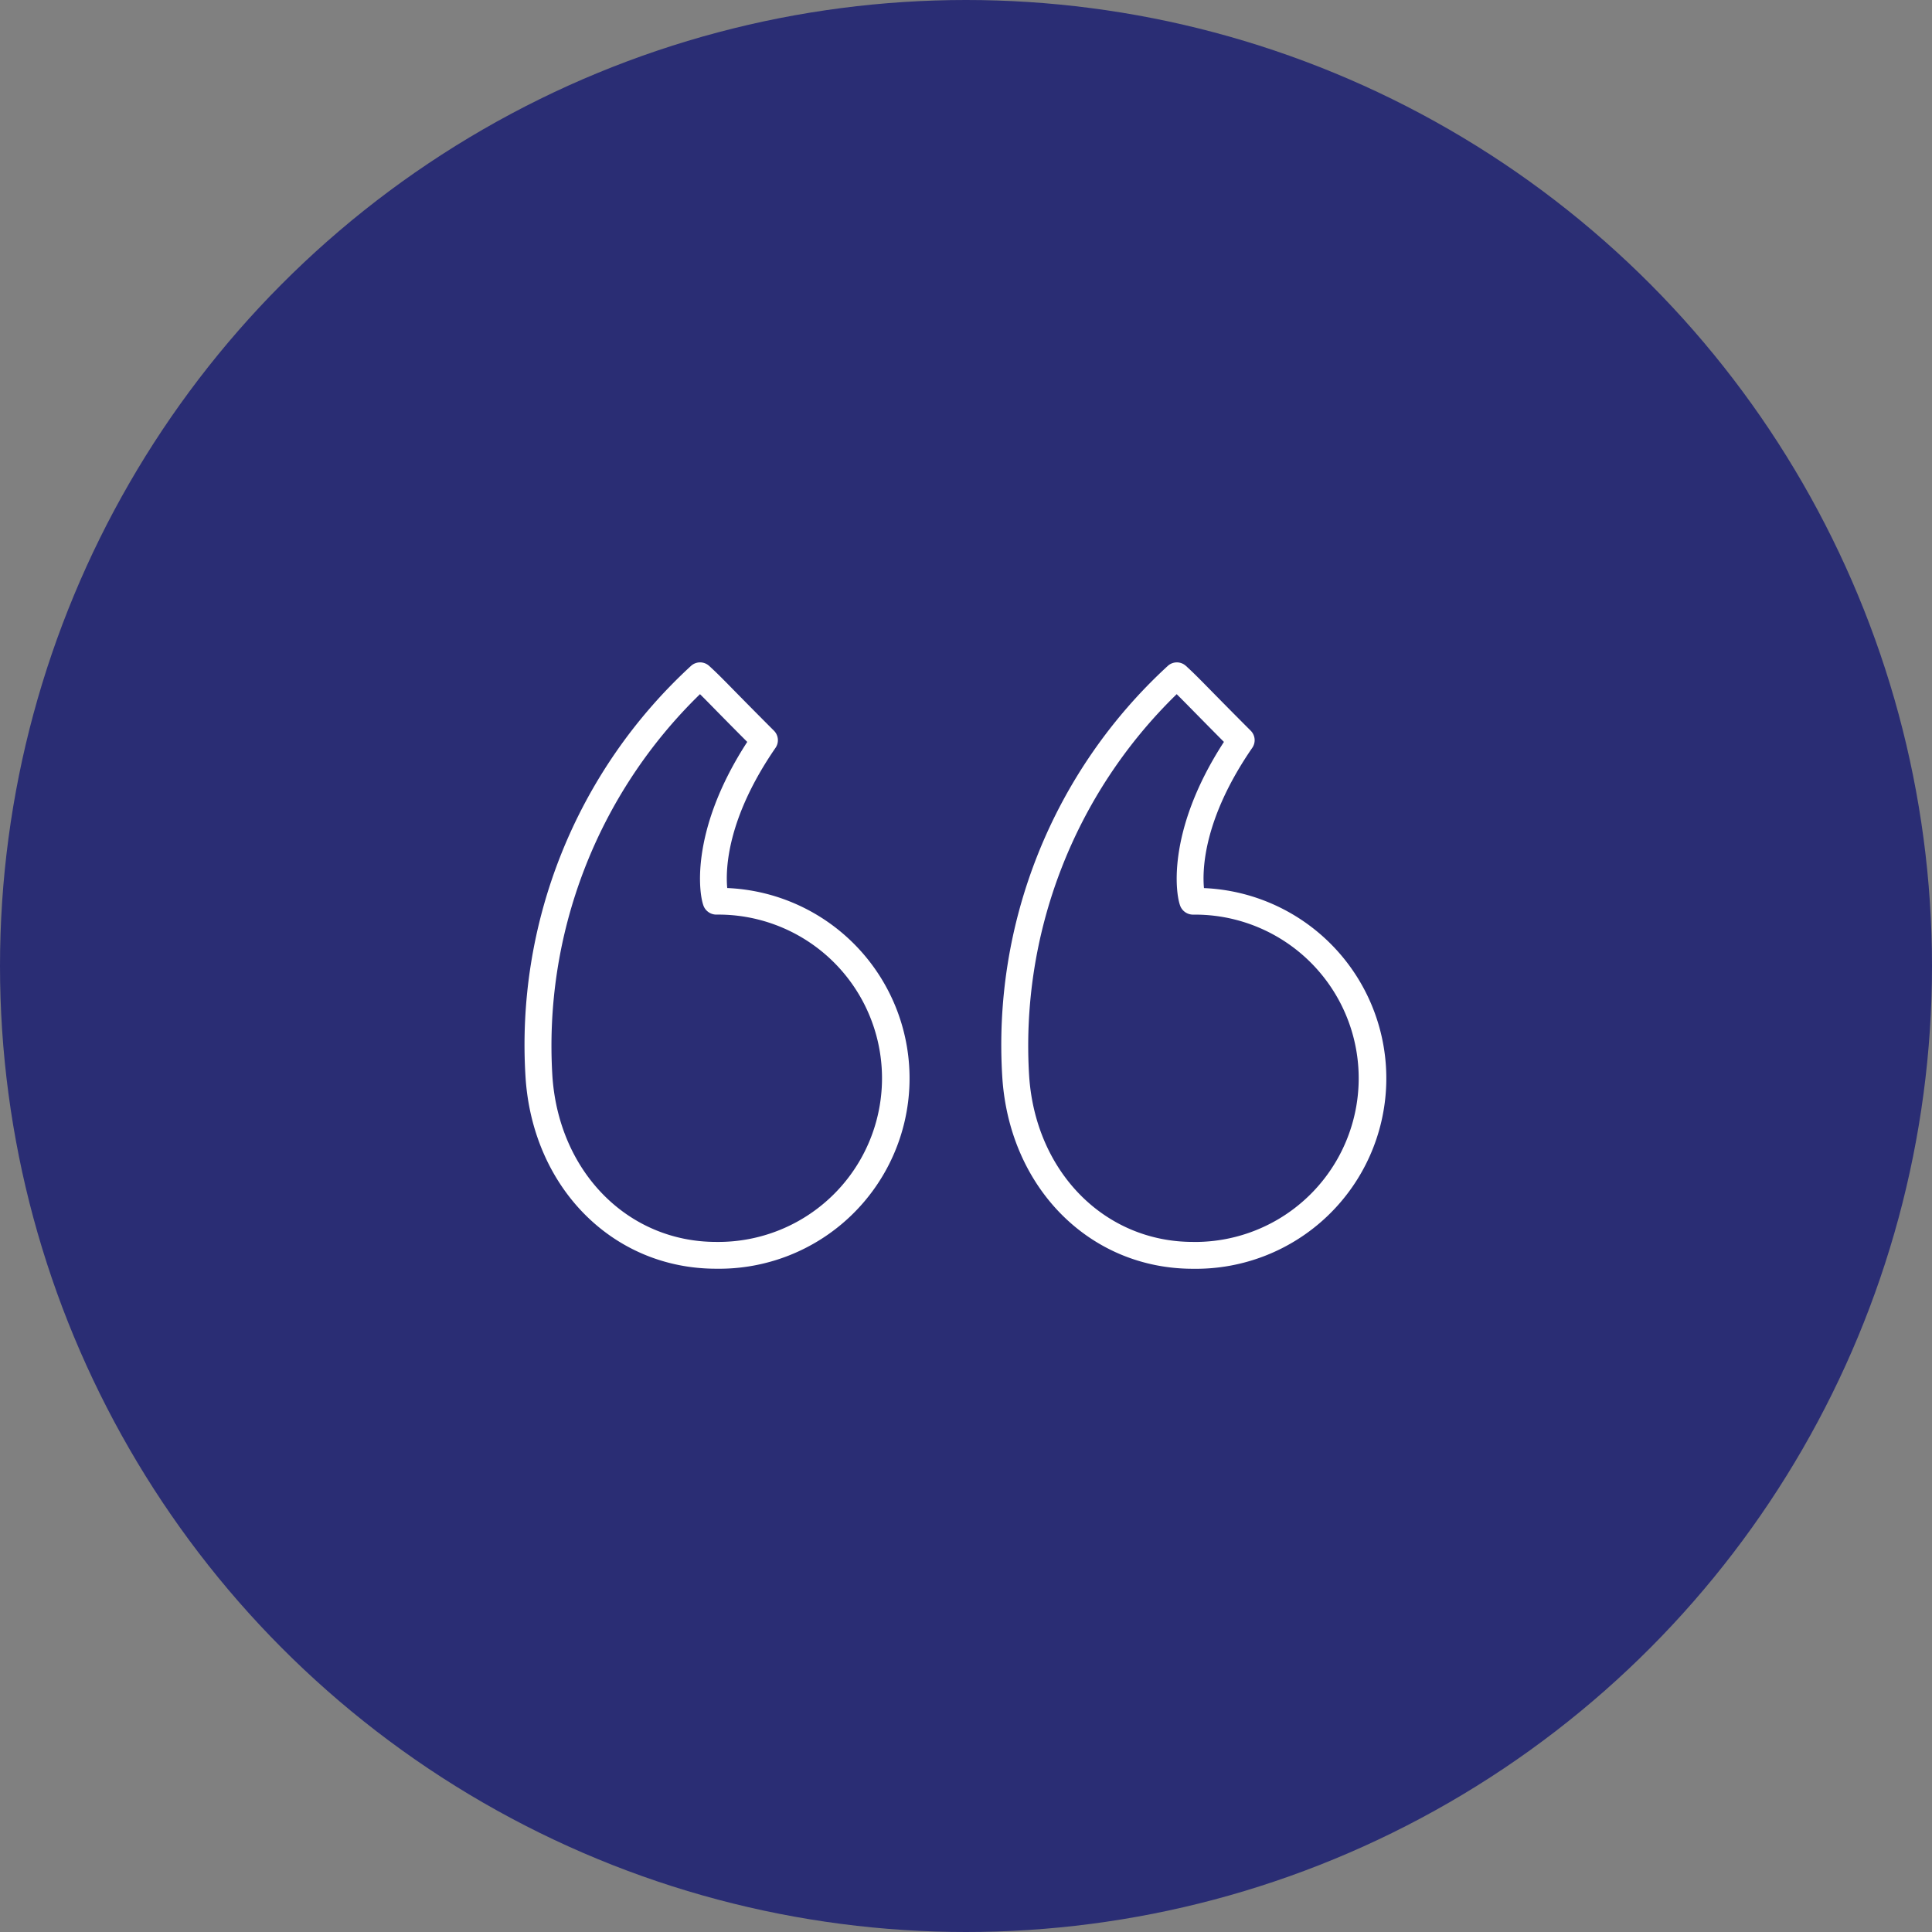
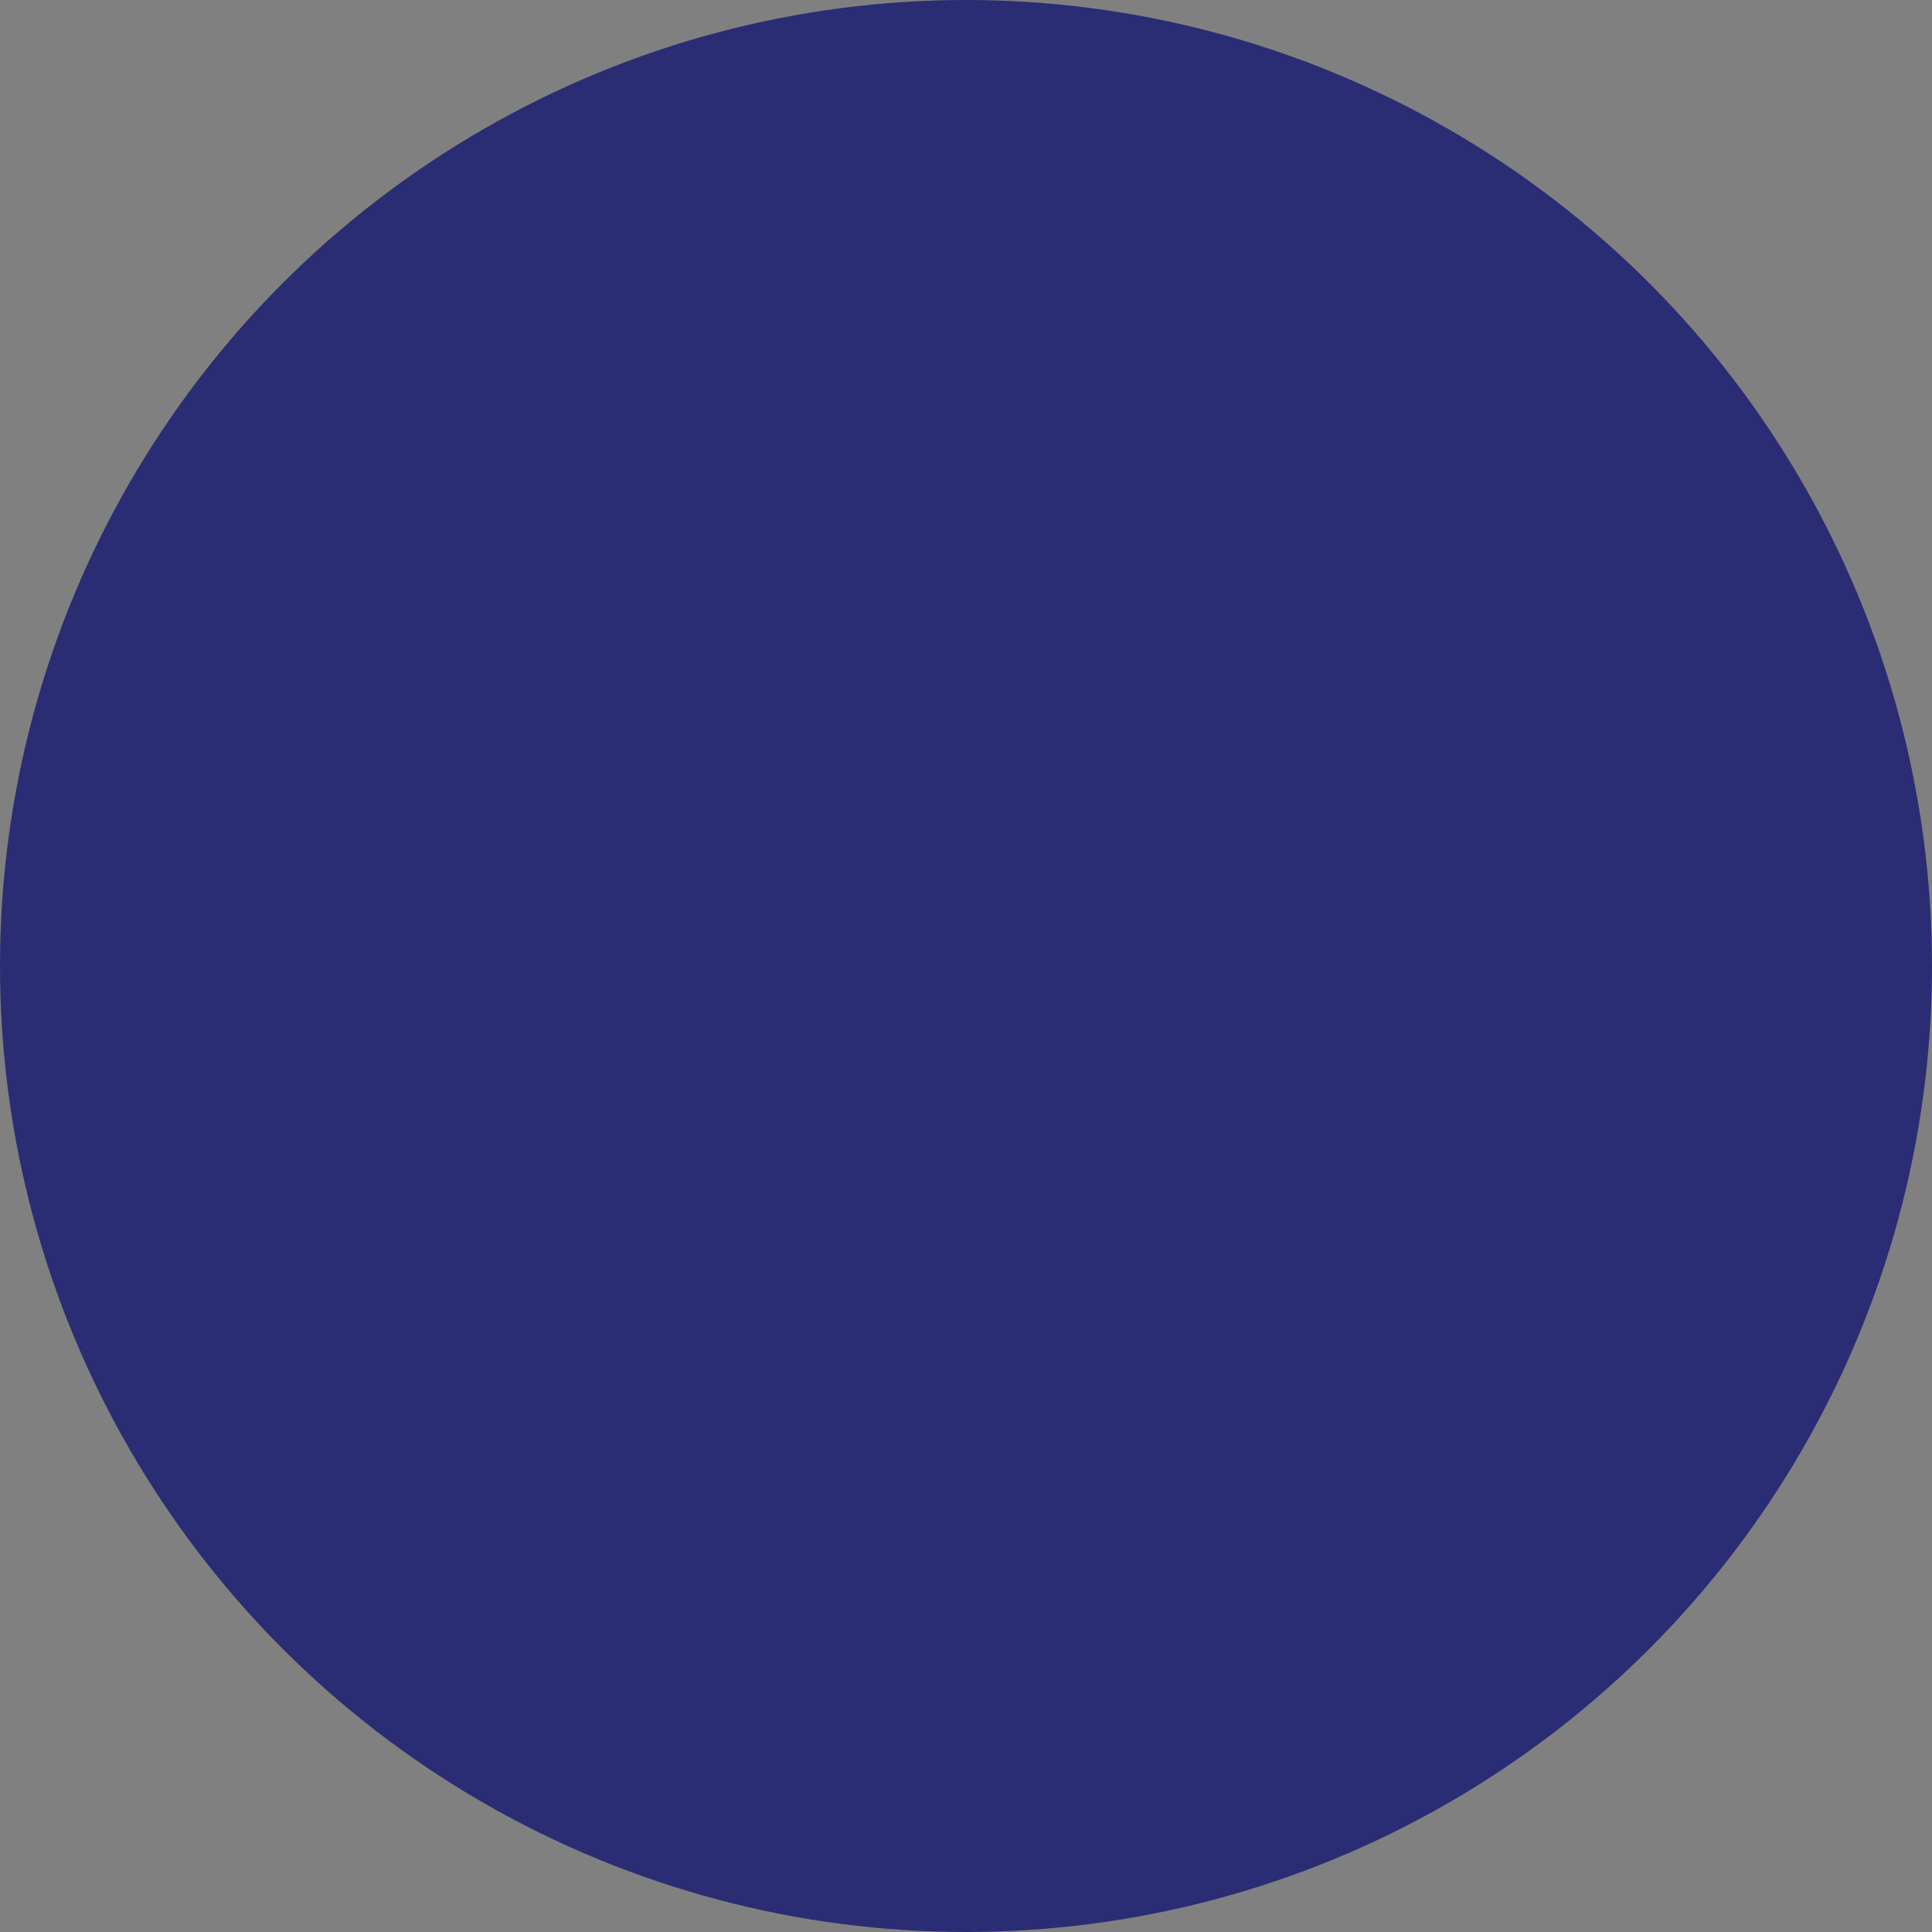
<svg xmlns="http://www.w3.org/2000/svg" width="70" height="70" viewBox="0 0 70 70">
  <rect x="0" y="0" width="70" height="70" fill="#808080" stroke="none" />
  <g id="quote-icon" transform="translate(-747 -3719)">
    <circle id="Ellipse_11" data-name="Ellipse 11" cx="35" cy="35" r="35" transform="translate(747 3719)" fill="#2a2d74" />
    <g id="Quotemarks-left" transform="translate(766 3743)">
-       <path id="Path_38" data-name="Path 38" d="M42.867,17.589c-.063-.678-.015-2.52,1.75-5.082a.486.486,0,0,0-.056-.62c-.72-.72-1.165-1.174-1.477-1.491-.411-.419-.6-.61-.873-.859a.487.487,0,0,0-.646-.006,18.639,18.639,0,0,0-6,14.984c.29,3.979,3.192,6.867,6.9,6.867a6.9,6.9,0,0,0,.4-13.793Zm-.4,12.82c-3.185,0-5.679-2.509-5.931-5.964h0a17.774,17.774,0,0,1,5.343-13.882c.133.132.286.286.511.515.271.275.641.653,1.2,1.215-2.142,3.3-1.738,5.652-1.561,5.99a.5.5,0,0,0,.437.268,5.93,5.93,0,1,1,0,11.859Z" transform="translate(-18.245 -9.412)" fill="#fff" />
-       <path id="Path_39" data-name="Path 39" d="M7.35,17.589c-.063-.676-.017-2.517,1.75-5.082a.487.487,0,0,0-.057-.62c-.718-.718-1.163-1.172-1.475-1.489-.412-.42-.6-.611-.875-.861a.488.488,0,0,0-.646-.007,18.641,18.641,0,0,0-6,14.984h0c.291,3.978,3.193,6.866,6.9,6.866a6.9,6.9,0,0,0,.4-13.793Zm-.4,12.82c-3.184,0-5.68-2.509-5.932-5.965h0A17.776,17.776,0,0,1,6.363,10.563c.134.132.287.287.512.517.27.275.64.652,1.2,1.213-2.142,3.3-1.738,5.652-1.561,5.989a.5.5,0,0,0,.437.268,5.93,5.93,0,1,1,0,11.859Z" transform="translate(-0.001 -9.412)" fill="#fff" />
-     </g>
+       </g>
  </g>
</svg>